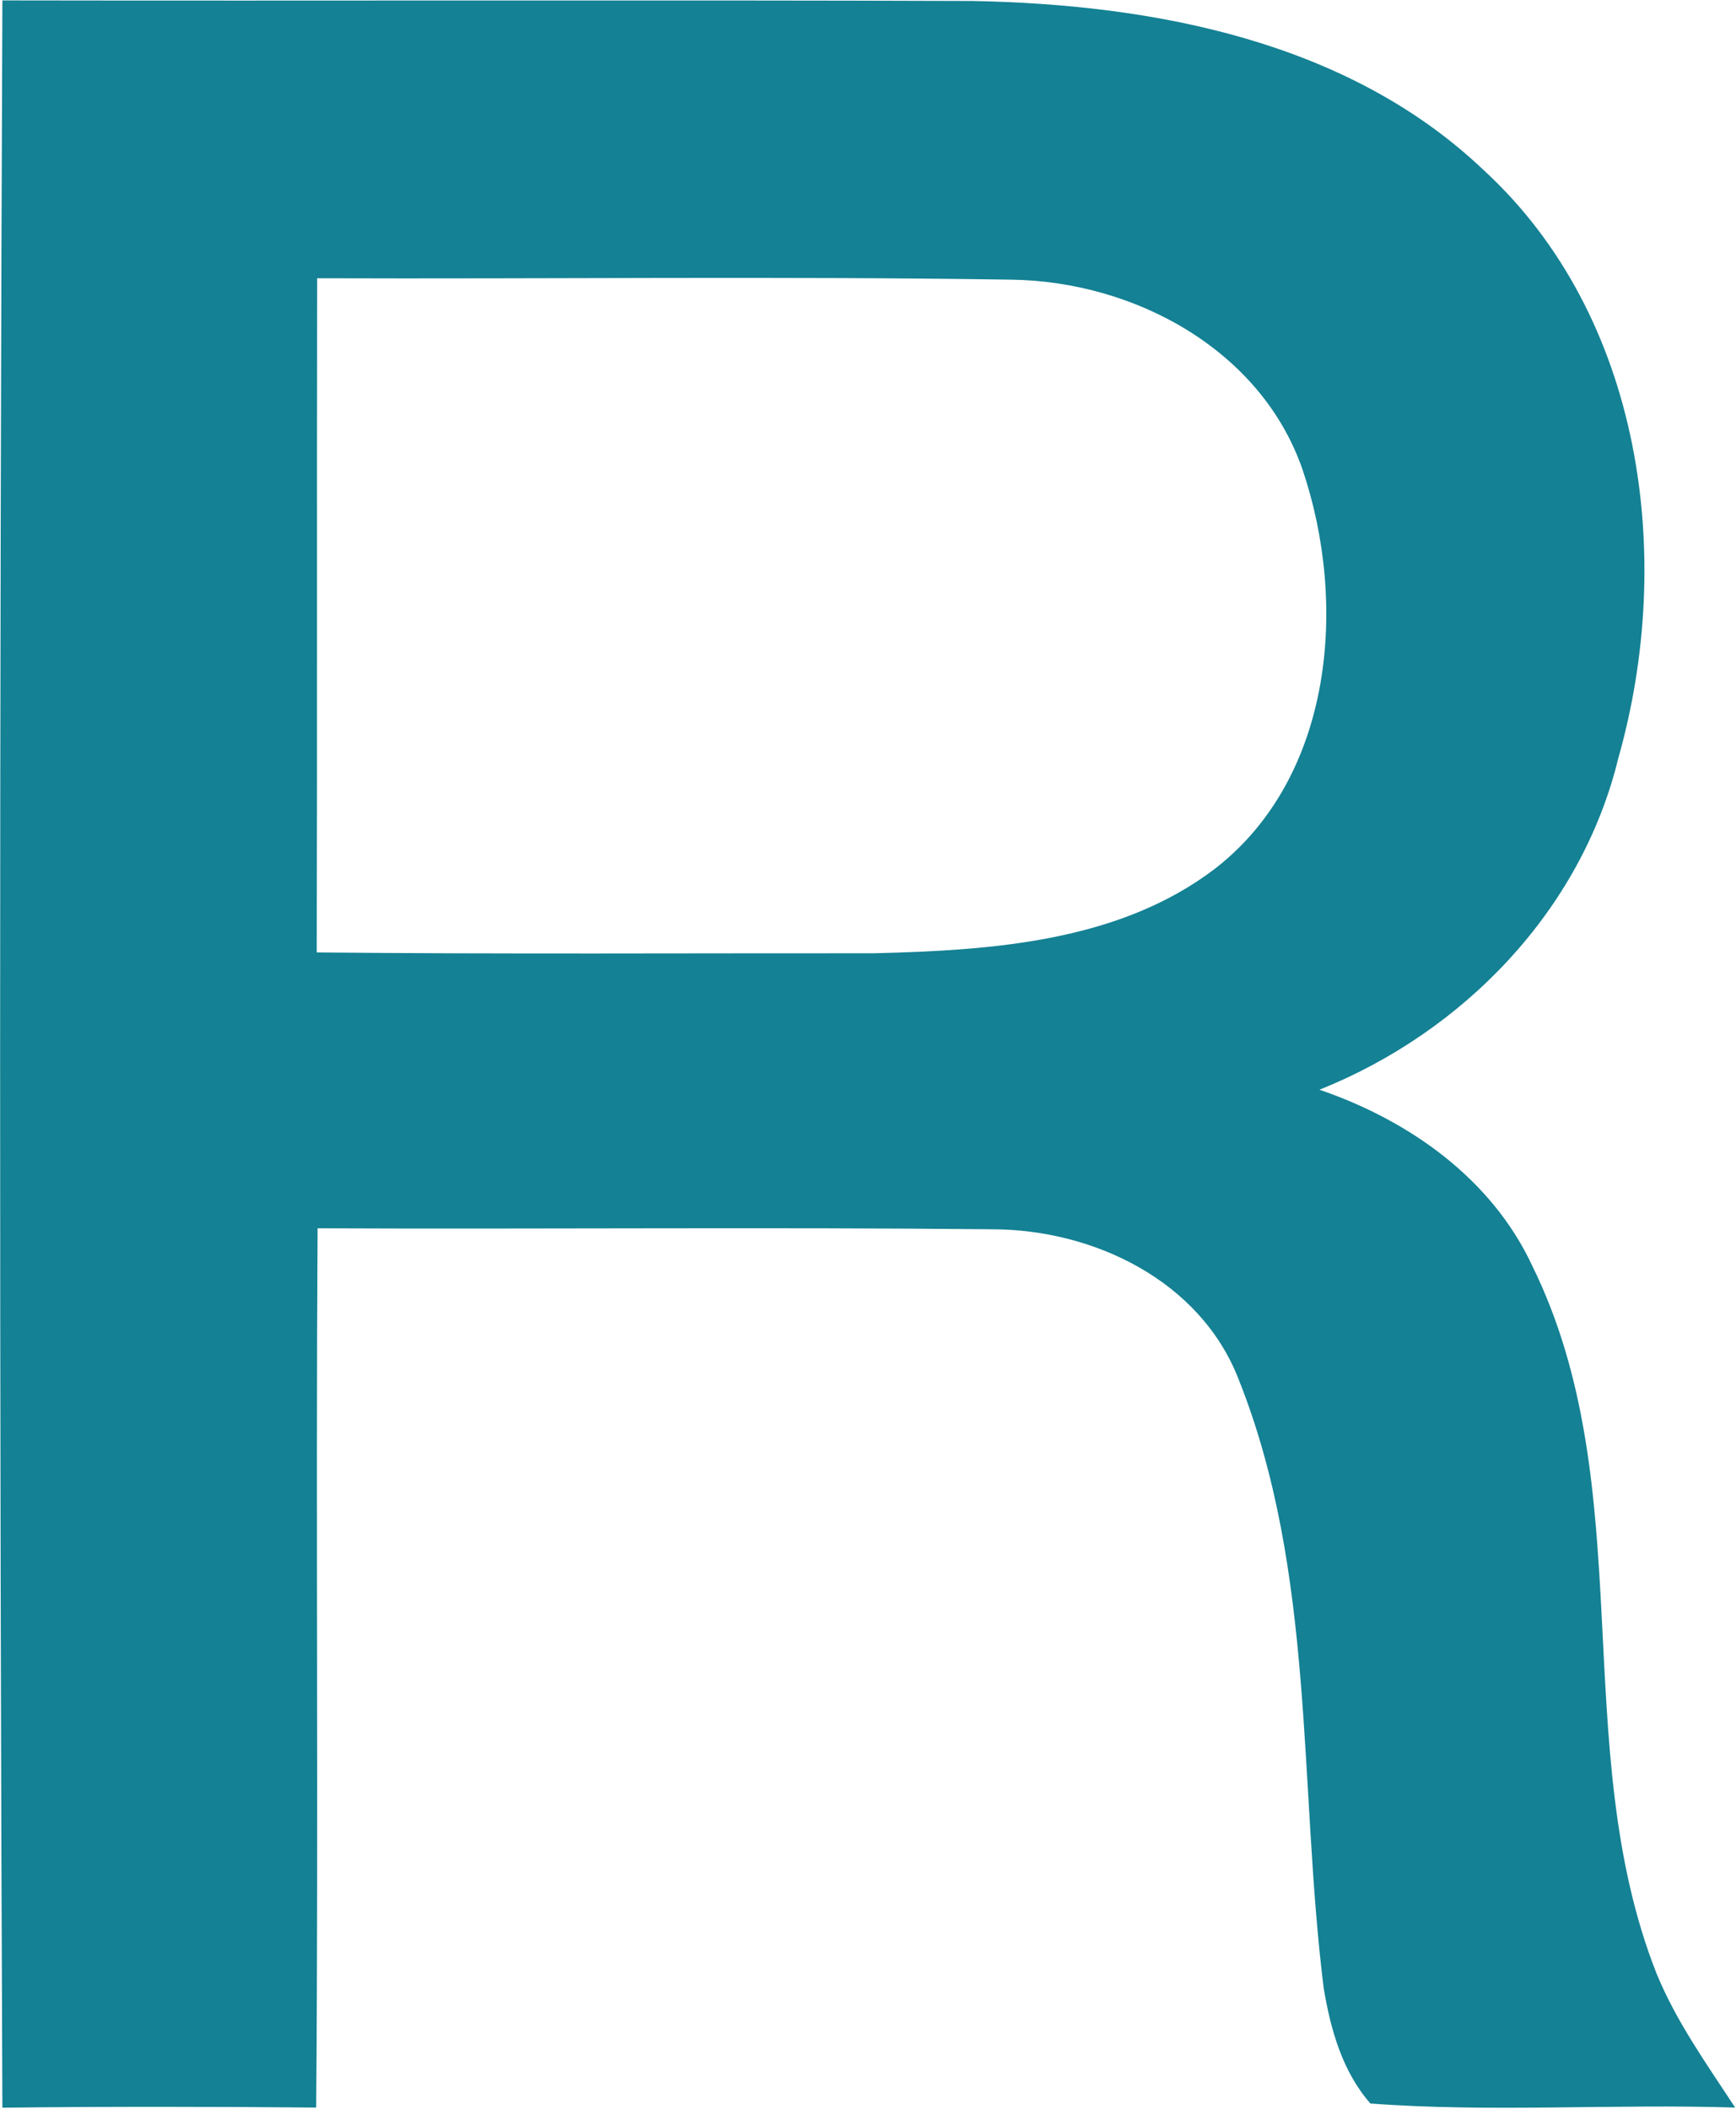
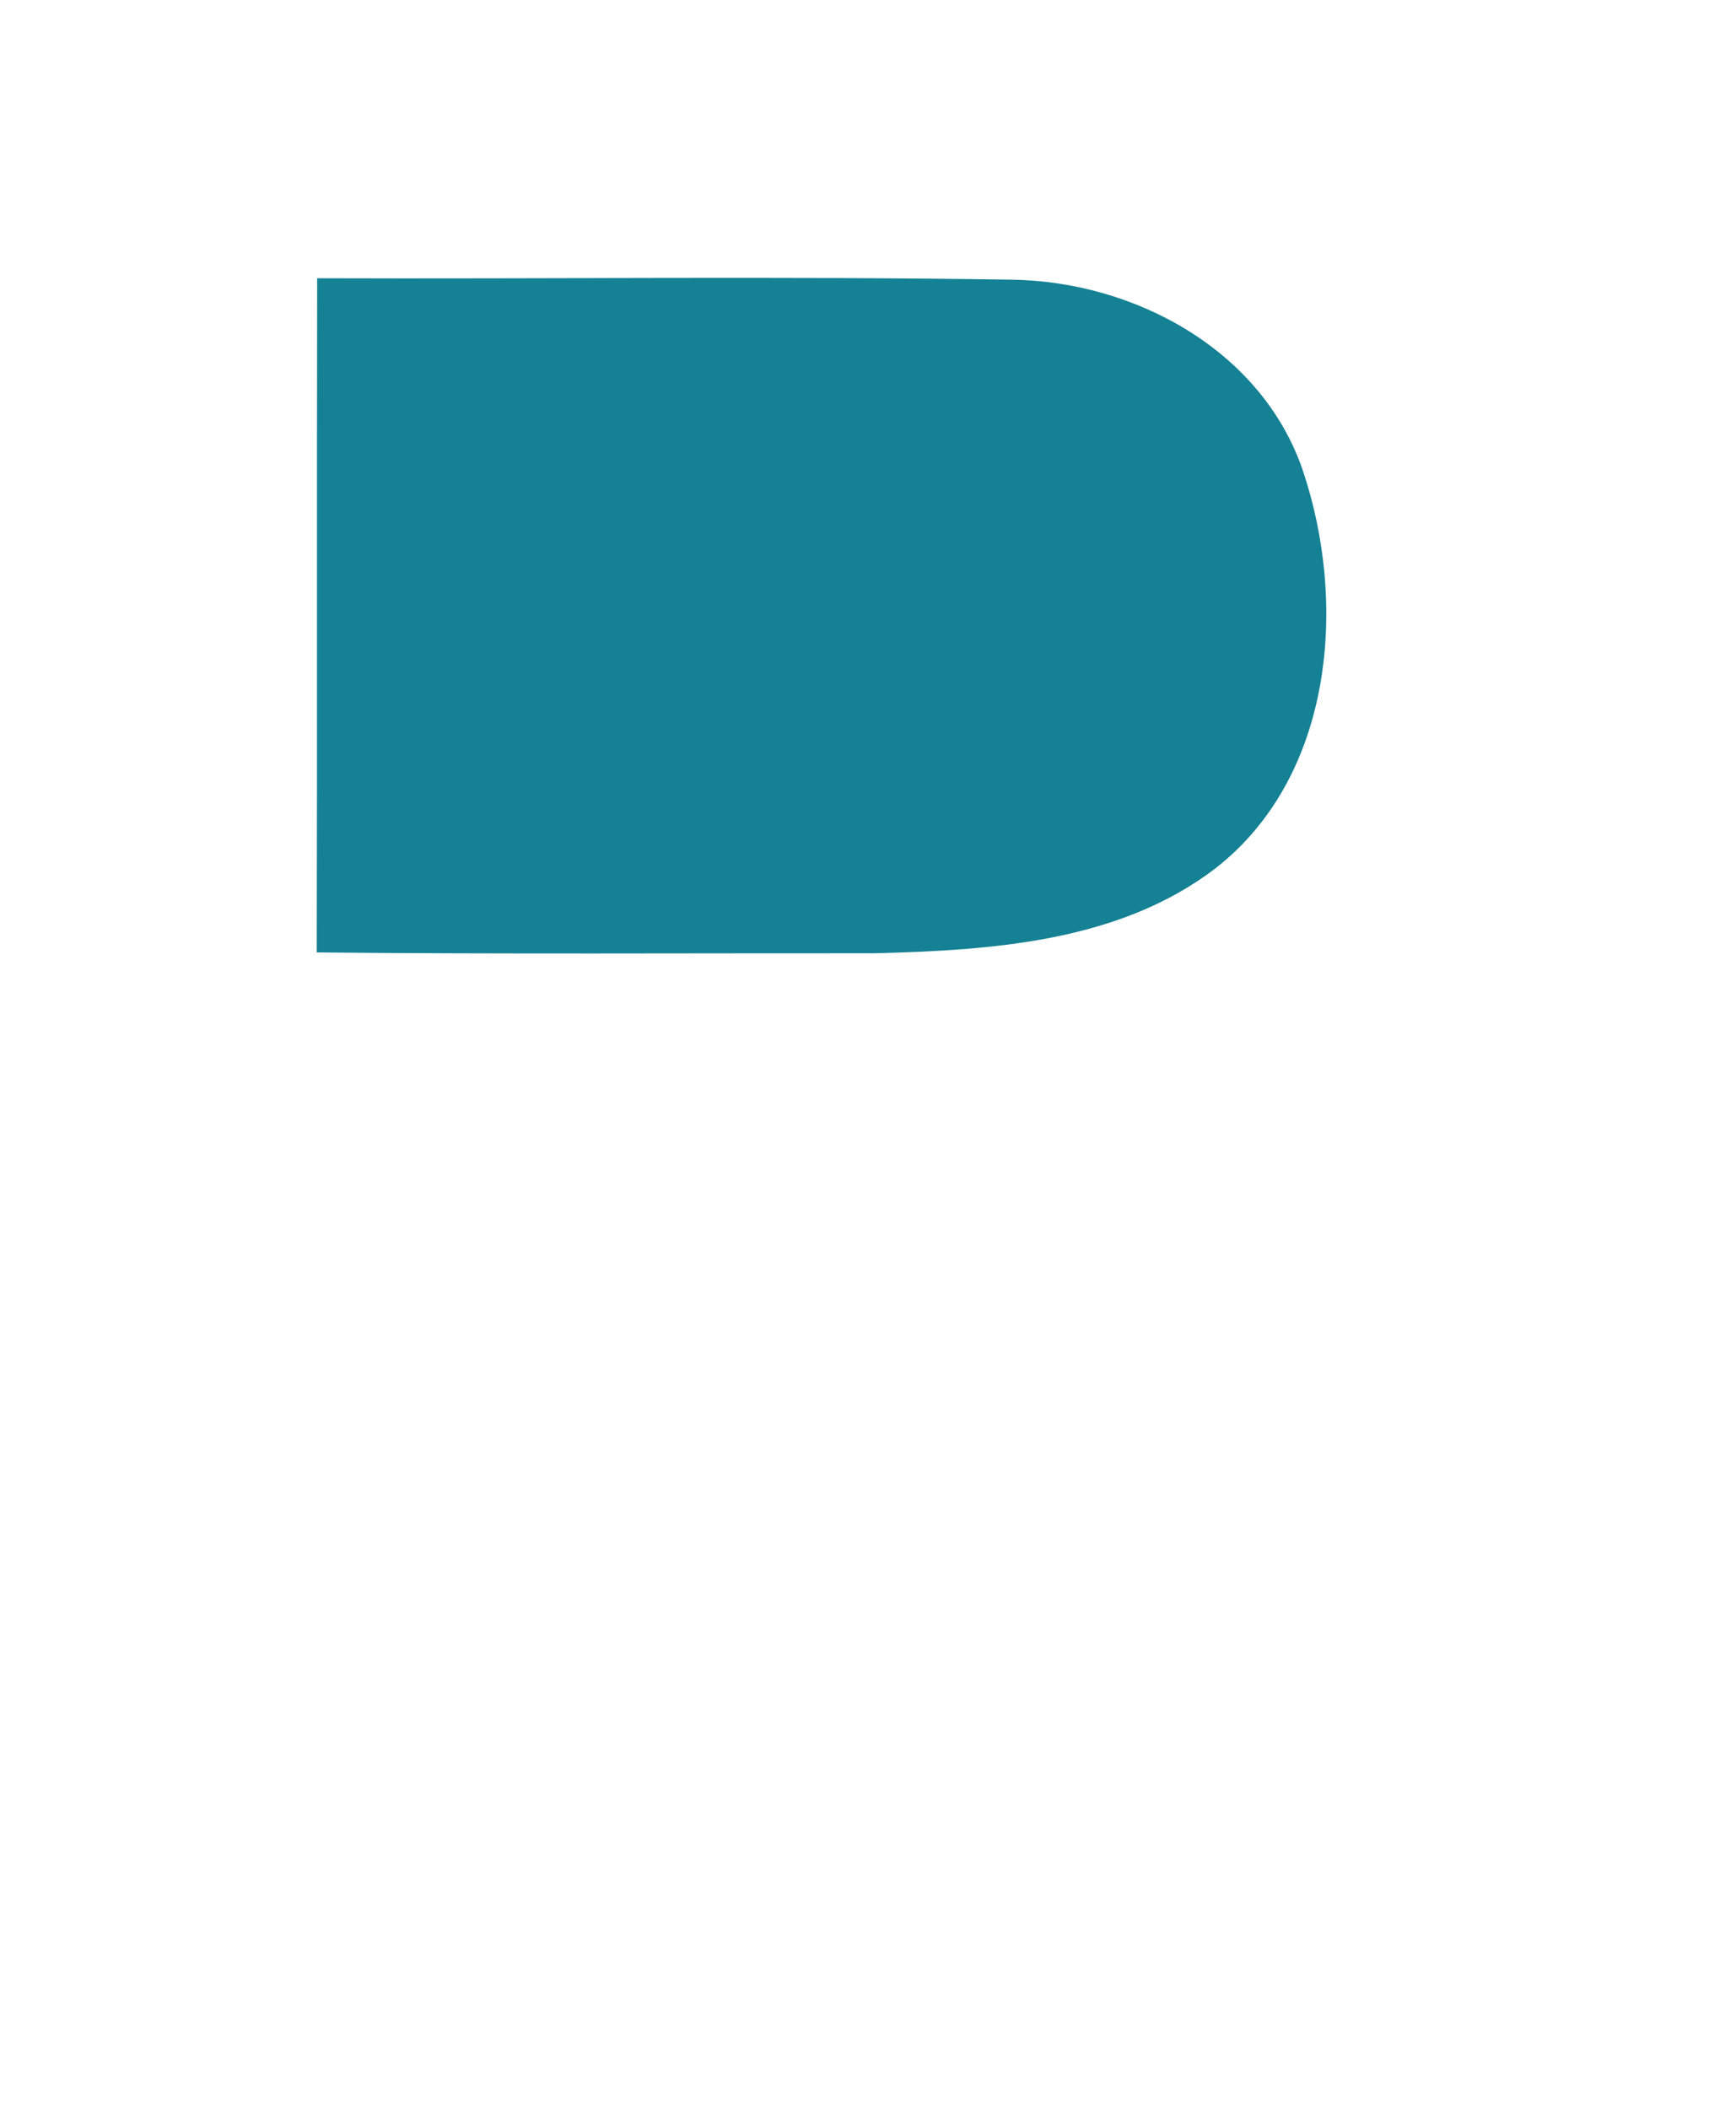
<svg xmlns="http://www.w3.org/2000/svg" version="1.2" viewBox="0 0 1237 1502" width="1237" height="1502">
  <title>regis-corp-logo-color-light-svg</title>
  <style>
		.s0 { fill: #148194 } 
	</style>
  <g id="#148194ff">
-     <path id="Layer" fill-rule="evenodd" class="s0" d="m1.7 0.3c230.4 0.4 460.8-0.4 691.1 0.4 129.1 2.4 267.4 28.4 364.1 120.2 113.7 104.2 136.8 276.1 96.3 418.9-26.3 108.5-110.3 195.3-213 236.4 63.8 21.8 122.9 63.4 151.8 125.8 77.4 157.6 24.8 342.3 88.3 503.5 14.1 34.5 35.9 64.8 56.1 95.7-86.7-2.8-173.6 3.6-259.9-2.9-20.1-22.9-28.4-52.9-33.3-82.2-18-144.5-5.7-296.4-60.8-434.1-27.4-69.9-103.2-106.3-175.4-106.4-160.3-1.6-320.5 0-480.7-0.7-1.3 208.8 0.7 417.6-1 626.3-74.6-0.7-149-0.8-223.6 0.1-2.2-500.2-2.1-1000.7 0-1501zm224.3 197.9c-0.3 160.1 0.1 320.2-0.3 480.2 132.4 1.3 265 0.5 397.4 0.6 83.3-2.1 174.4-8 243-60.5 84.1-65.6 94.2-188.8 62.1-283.8-29.5-85.7-120.1-134.4-207.8-135.5-164.8-2.5-329.6-0.4-494.4-1z" />
+     <path id="Layer" fill-rule="evenodd" class="s0" d="m1.7 0.3zm224.3 197.9c-0.3 160.1 0.1 320.2-0.3 480.2 132.4 1.3 265 0.5 397.4 0.6 83.3-2.1 174.4-8 243-60.5 84.1-65.6 94.2-188.8 62.1-283.8-29.5-85.7-120.1-134.4-207.8-135.5-164.8-2.5-329.6-0.4-494.4-1z" />
  </g>
</svg>